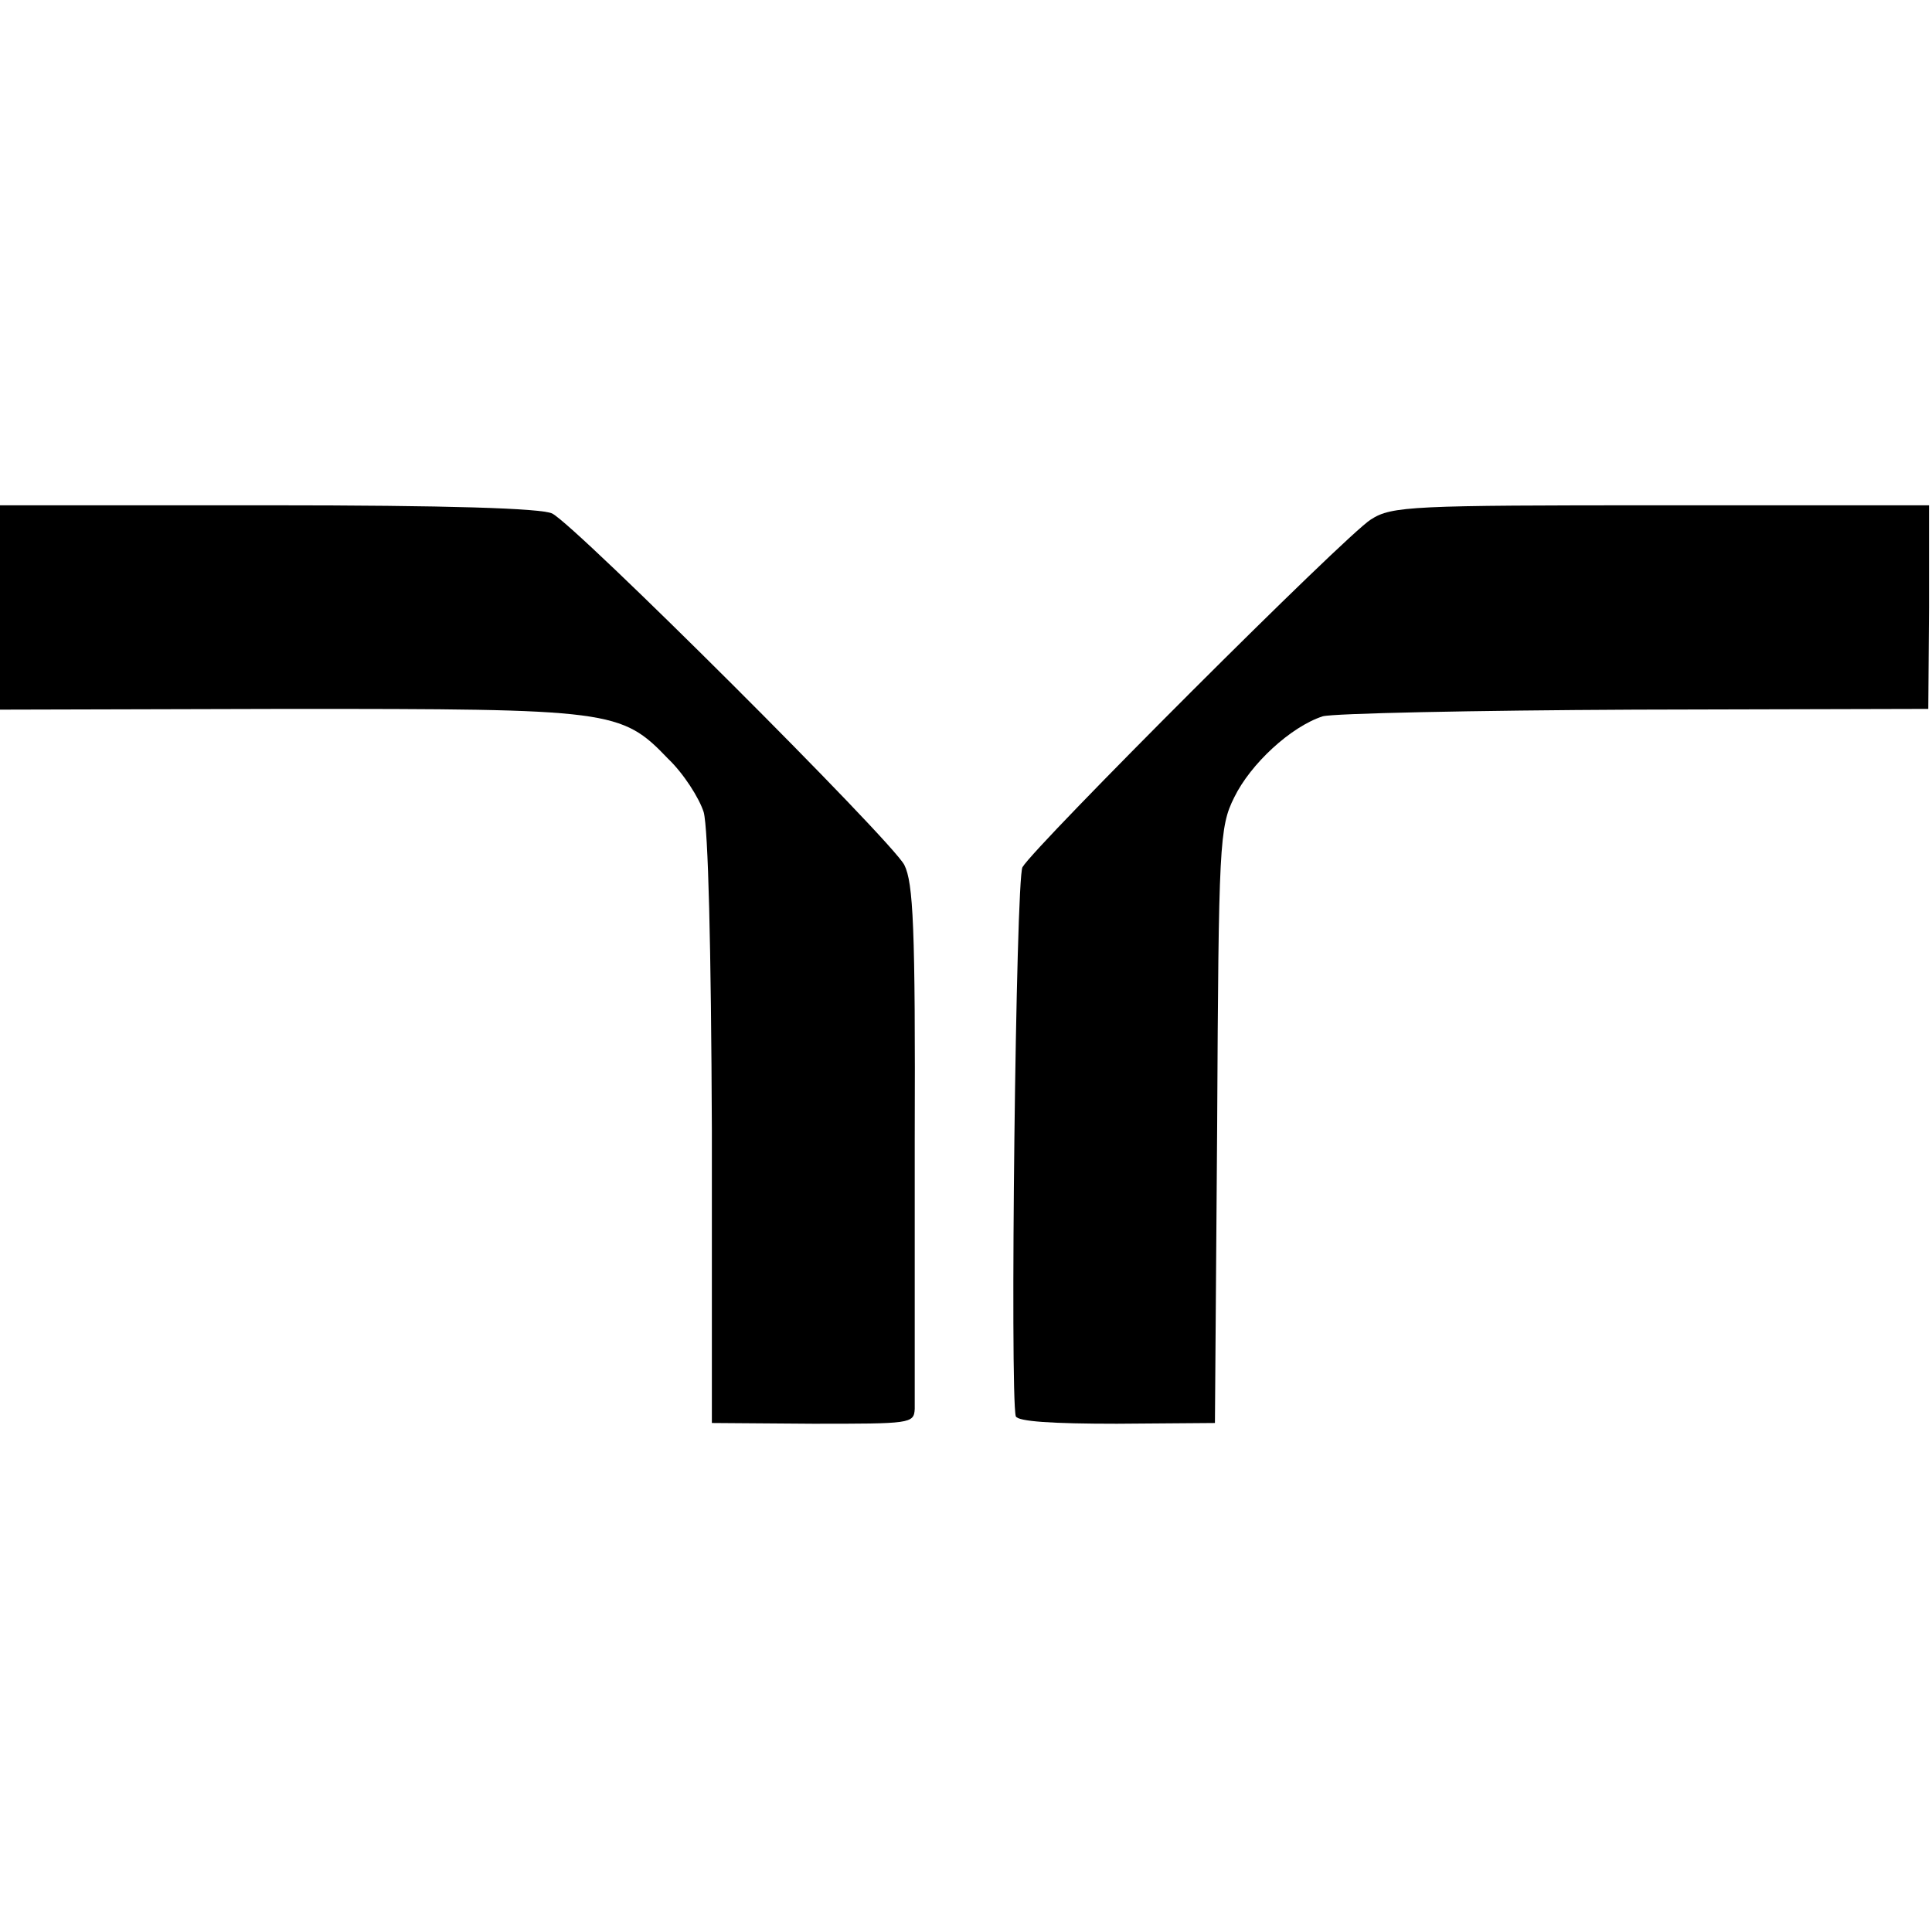
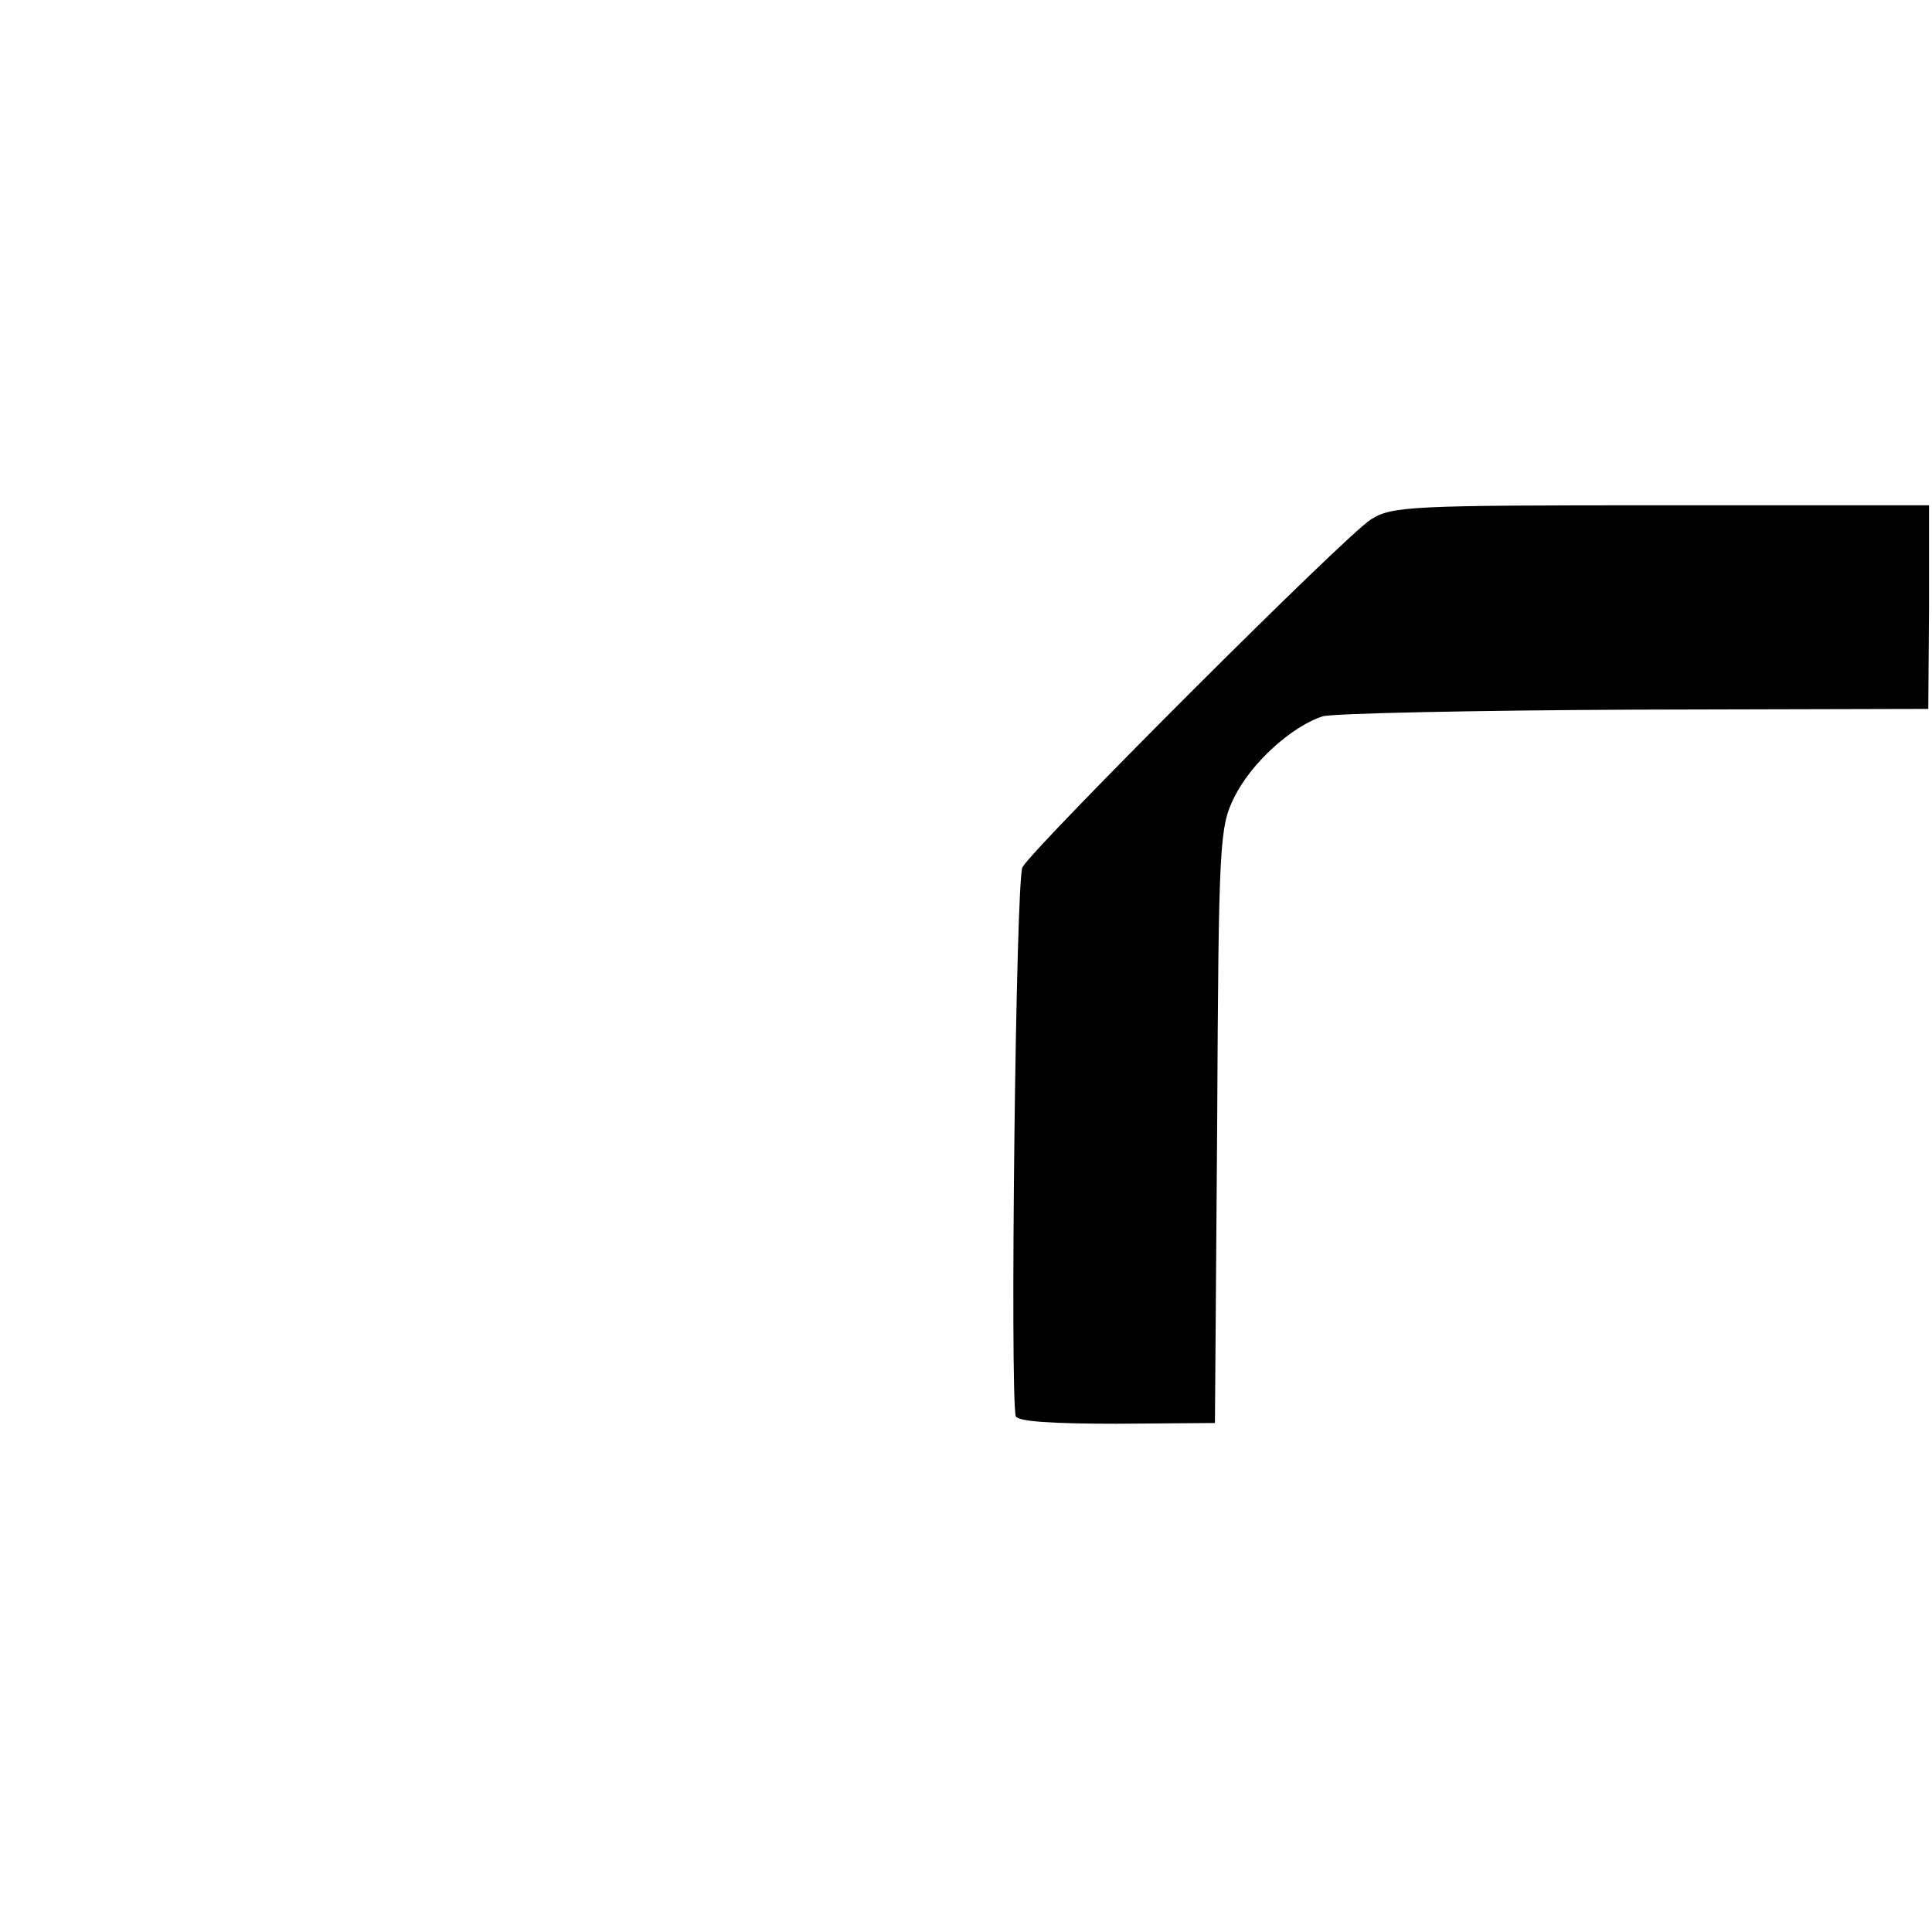
<svg xmlns="http://www.w3.org/2000/svg" aria-hidden="true" focusable="false" version="1.0" width="260pt" height="260pt" viewBox="0 0 260 260" preserveAspectRatio="xMidYMid meet">
  <g transform="translate(0,260) scale(0.1,-0.1)" fill="#000000" stroke="none">
-     <path d="M0 1783 l0 -138 388 1 c434 0 448 -1 511 -67 21 -20 42 -53 48 -72 6 -22 10 -180 11 -428 l0 -394 136 -1 c131 0 136 0 137 20 0 12 0 175 0 362 1 287 -2 346 -14 370 -18 34 -442 457 -474 473 -15 7 -139 11 -382 11 l-361 0 0 -137z" />
    <path d="M1845 1901 c-34 -21 -452 -439 -469 -468 -9 -16 -17 -710 -9 -739 3 -7 49 -10 136 -10 l132 1 3 400 c2 380 3 402 23 442 22 45 76 95 119 109 14 4 203 8 420 9 l395 1 1 137 0 137 -360 0 c-336 0 -363 -1 -391 -19z" />
  </g>
</svg>